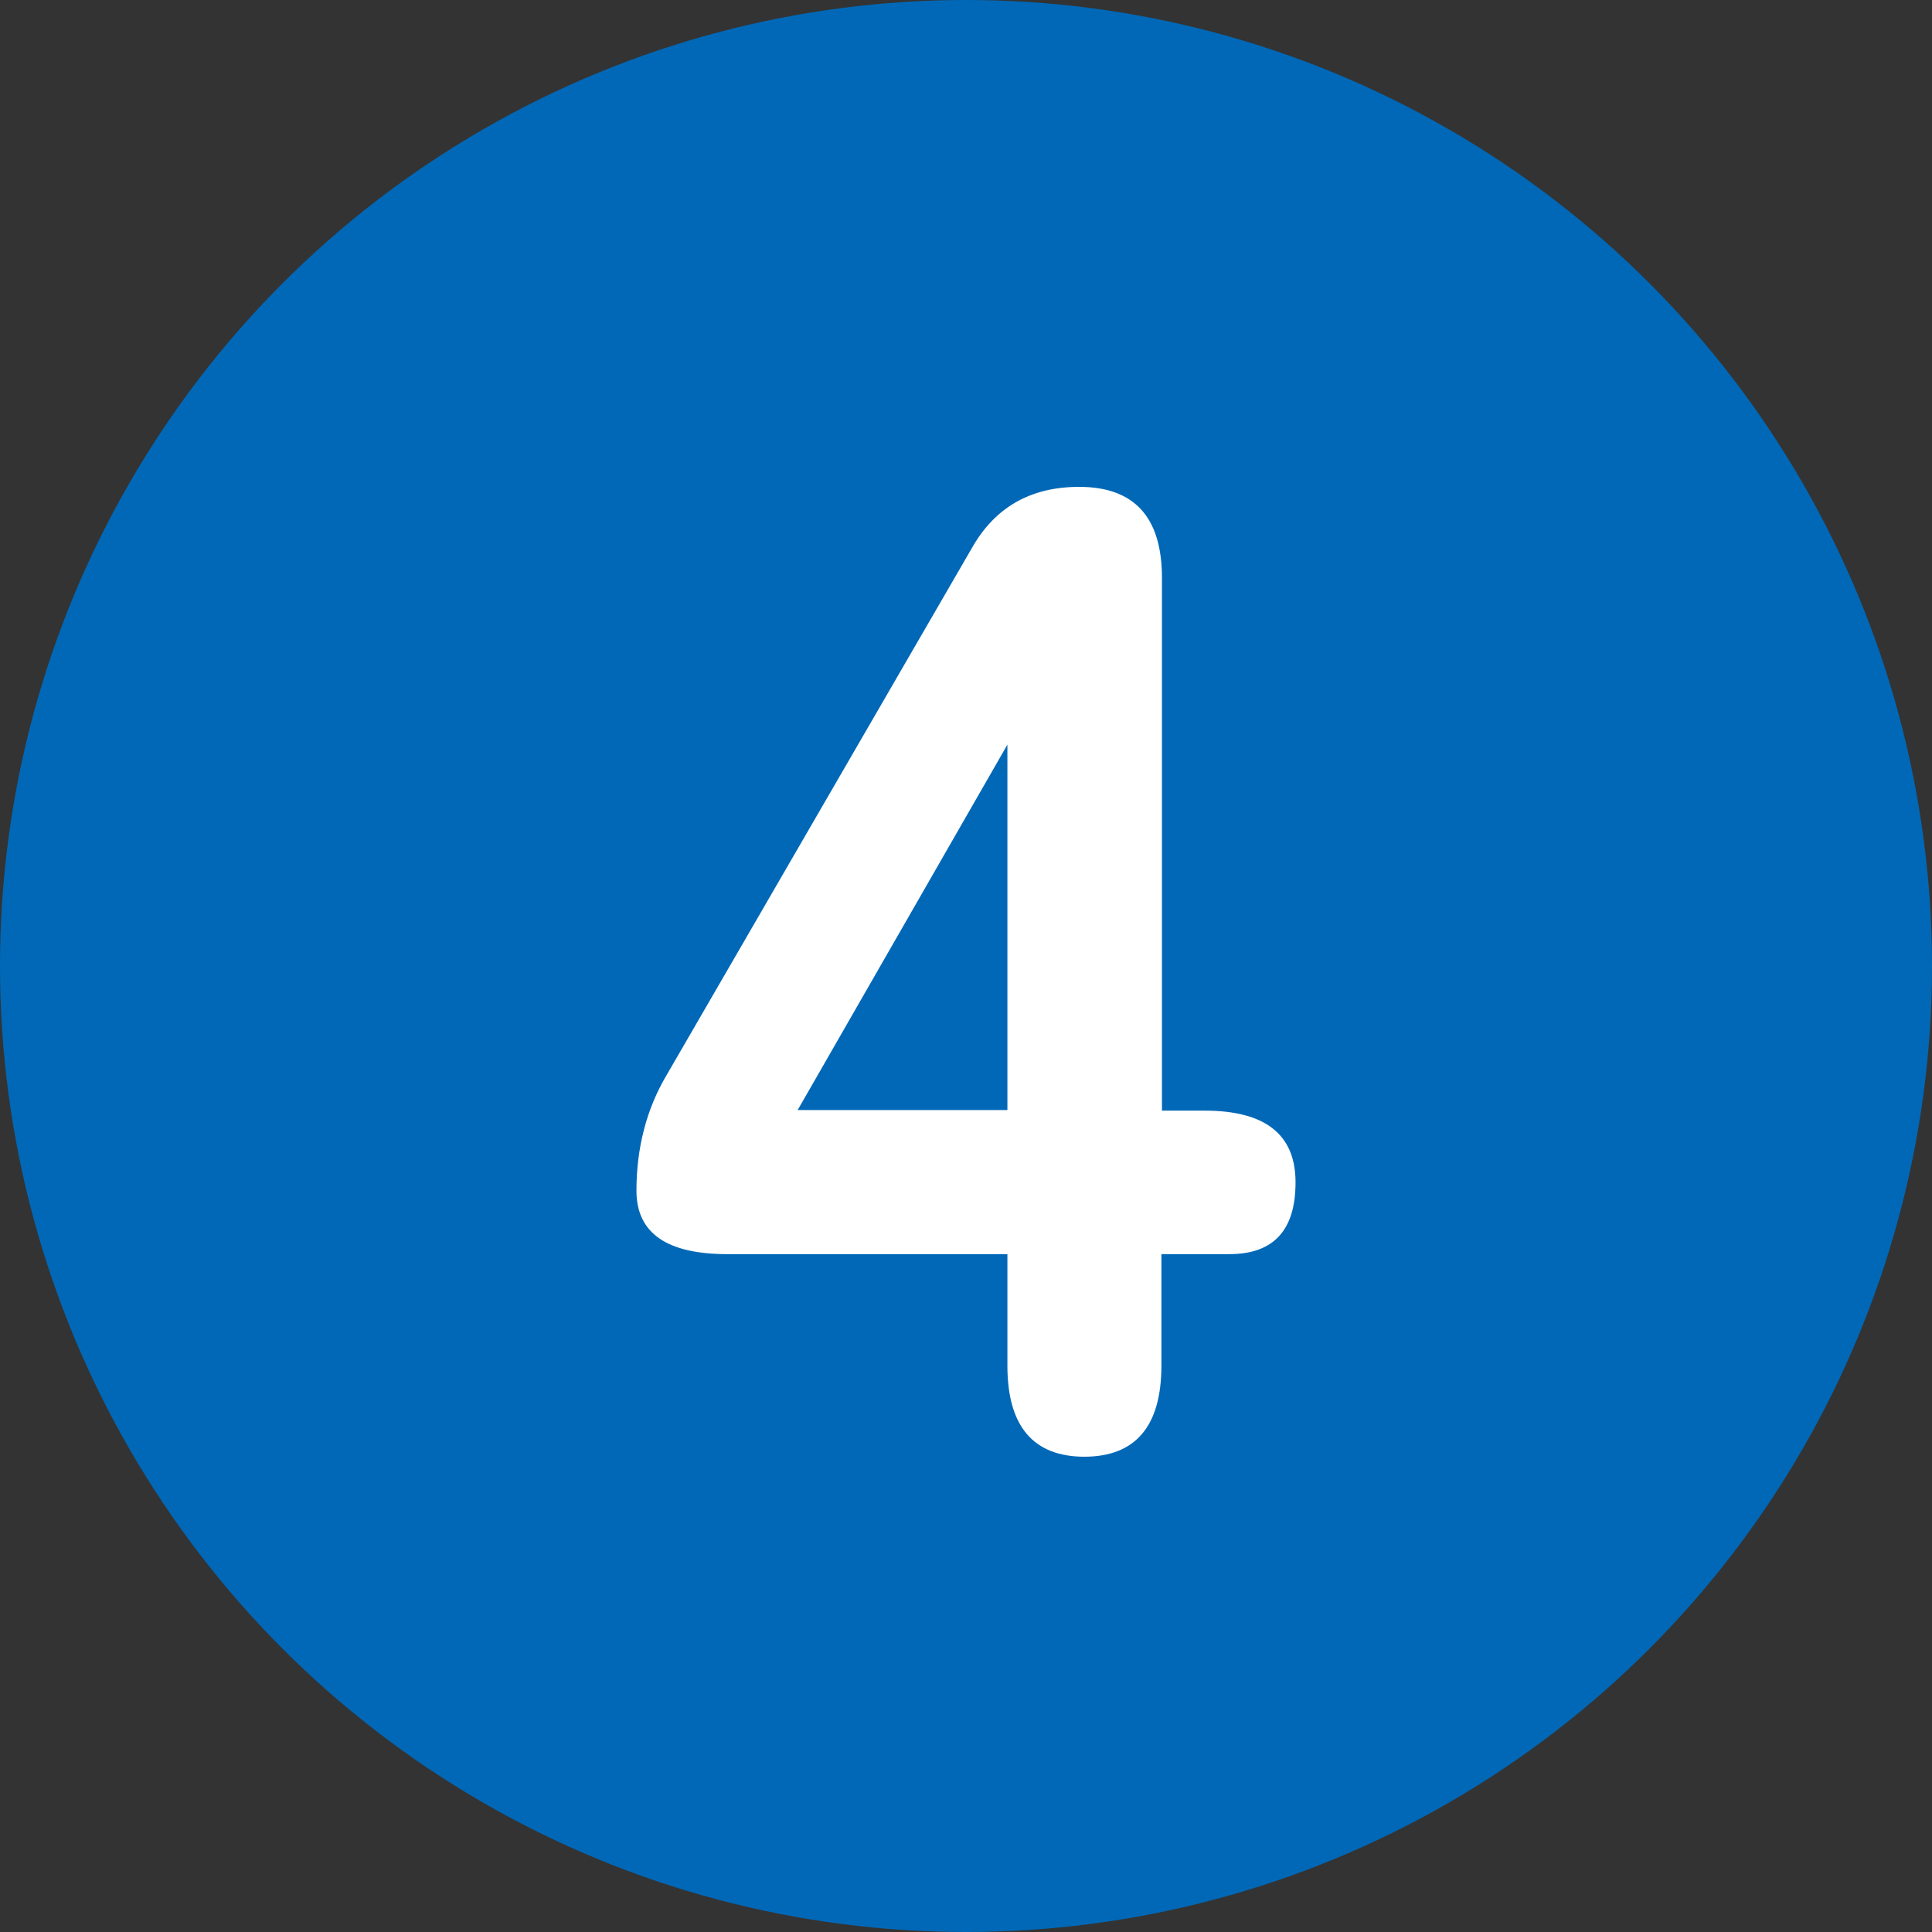
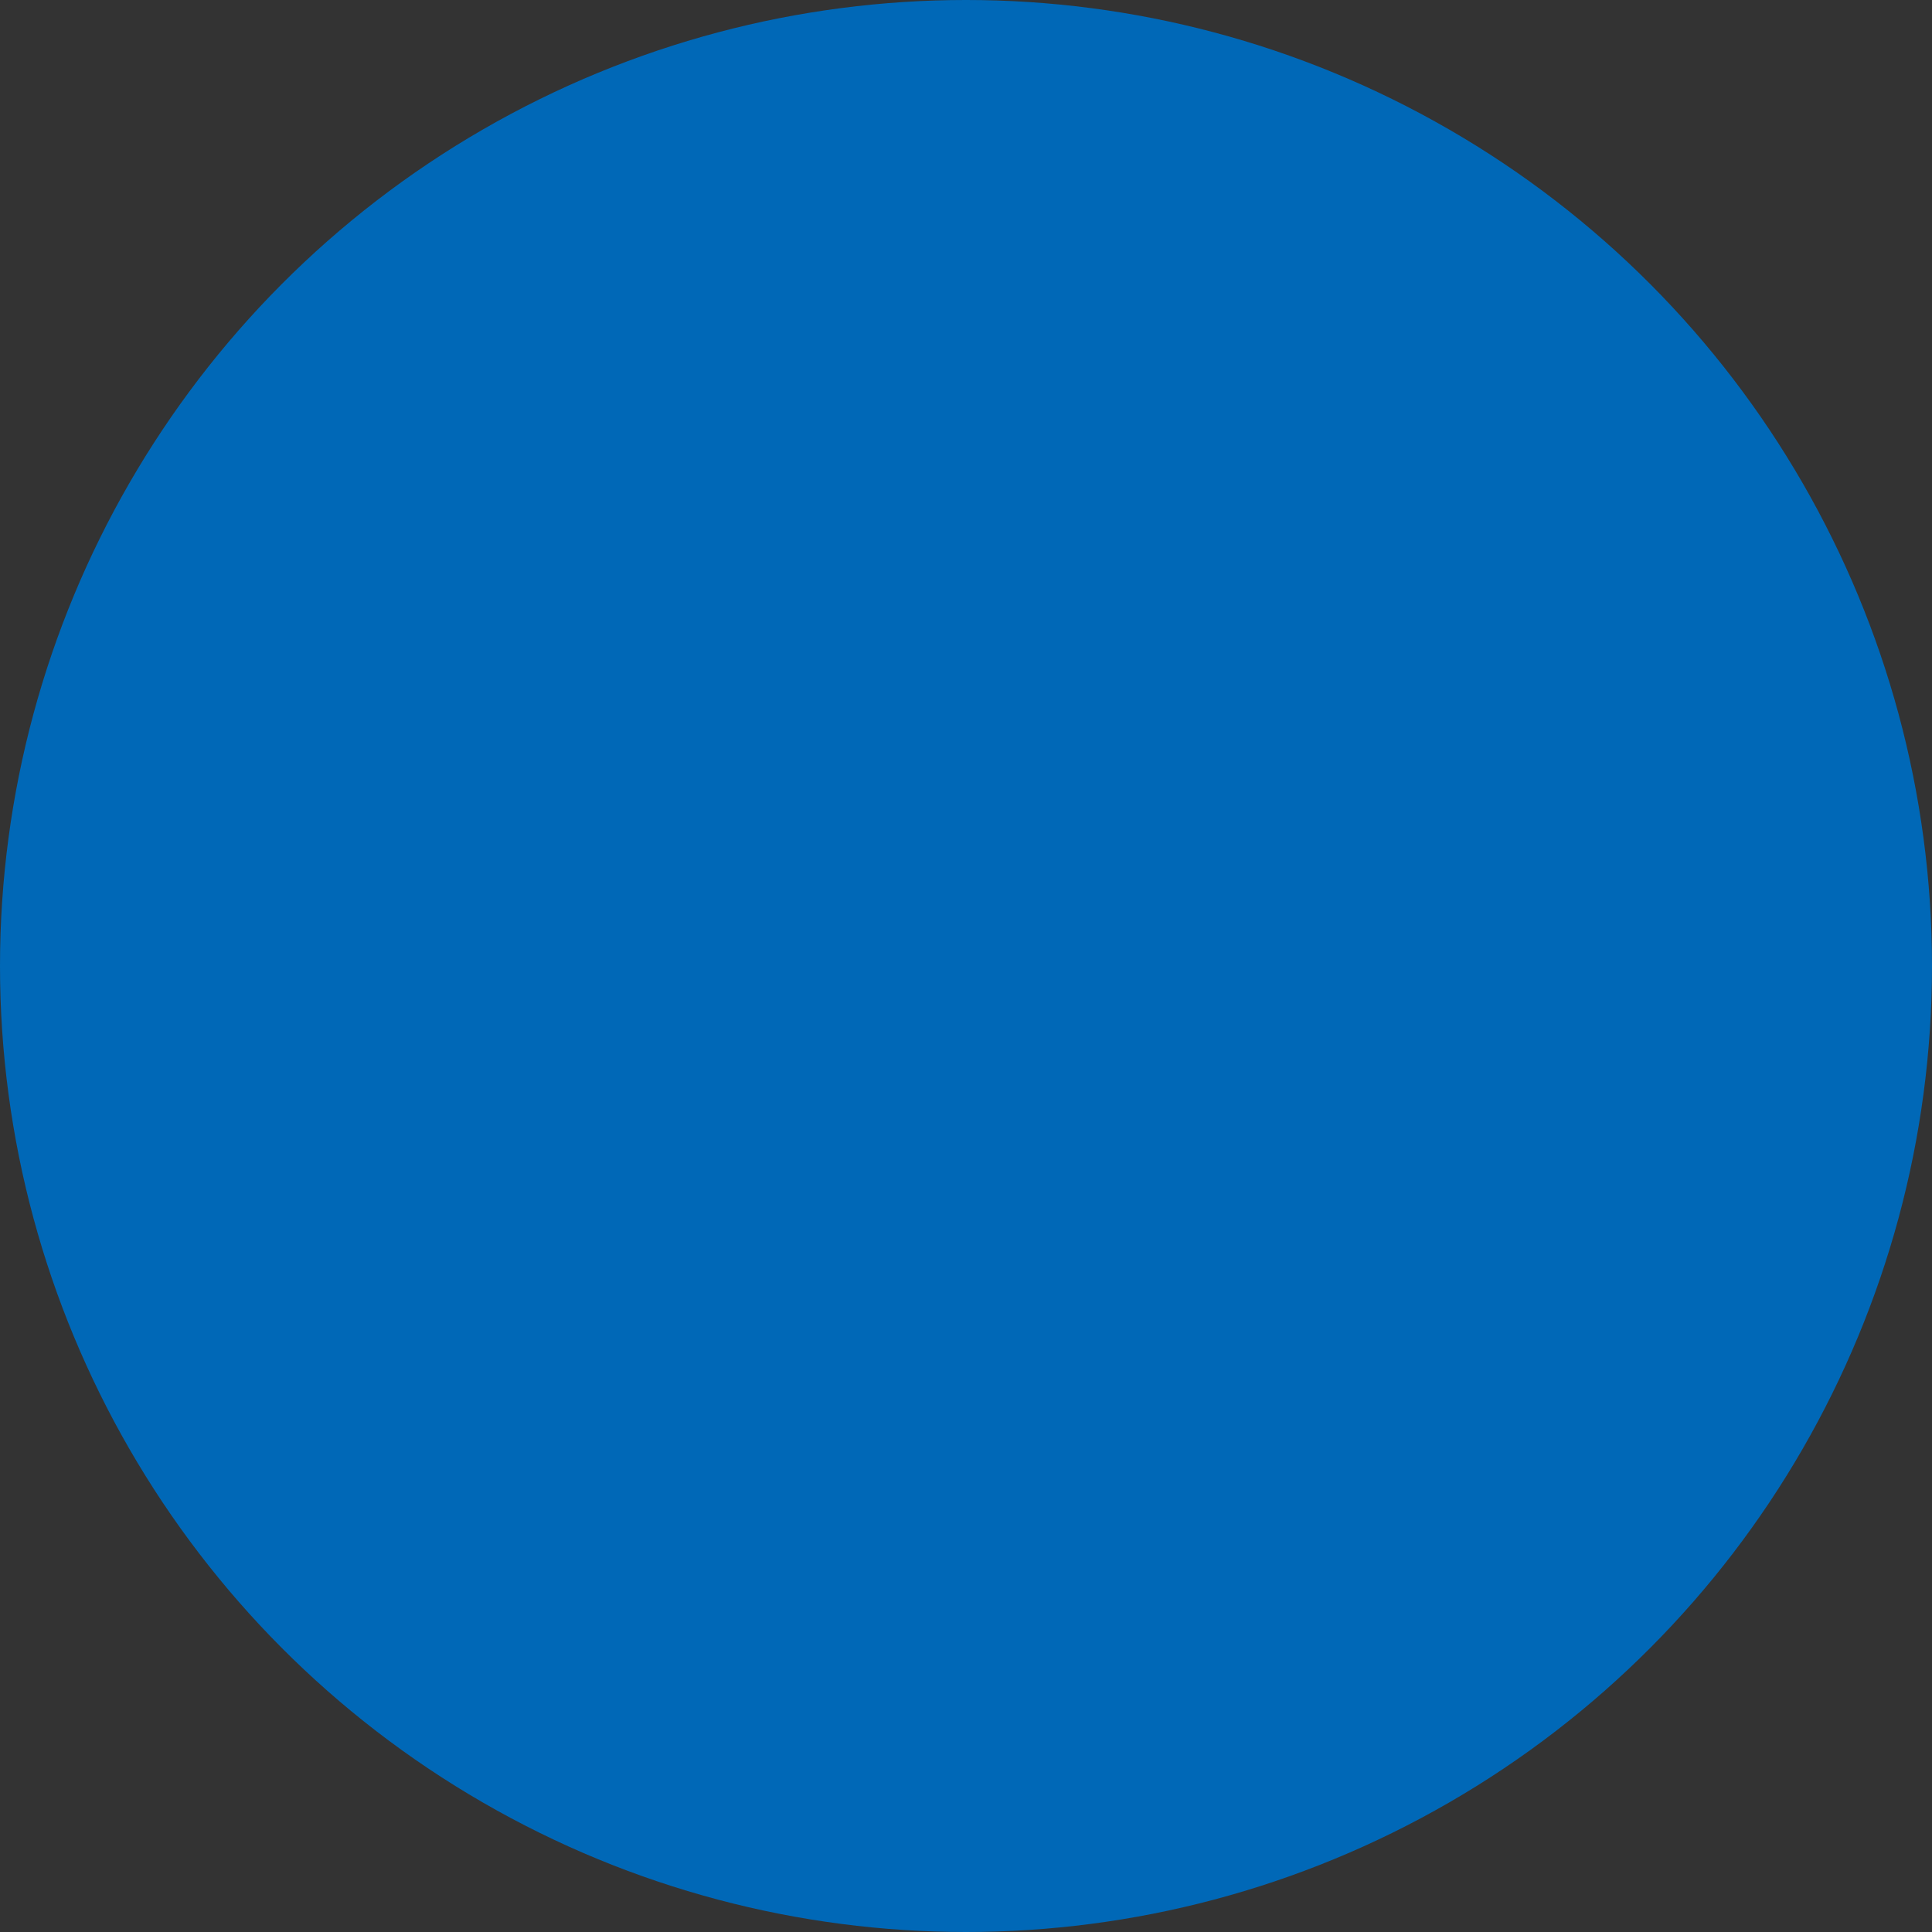
<svg xmlns="http://www.w3.org/2000/svg" id="_レイヤー_2" data-name="レイヤー 2" viewBox="0 0 35 35">
  <rect x="0" y="0" width="35" height="35" fill="#333333" stroke="none" />
  <defs>
    <style>
      .cls-1 {
        fill: #0068b7;
      }

      .cls-1, .cls-2 {
        stroke-width: 0px;
      }

      .cls-2 {
        fill: #fff;
      }
    </style>
  </defs>
  <g id="design">
    <g>
      <circle class="cls-1" cx="17.5" cy="17.5" r="17.5" />
-       <path class="cls-2" d="M19.65,26.39c-.93,0-1.4-.55-1.4-1.65v-2.02h-5.07c-1.1,0-1.65-.38-1.65-1.15s.18-1.48.55-2.1l5.52-9.53c.42-.75,1.07-1.12,1.95-1.12,1,0,1.5.55,1.5,1.65v9.65h.77c1.1,0,1.65.43,1.65,1.3s-.4,1.3-1.2,1.3h-1.23v2.02c0,1.1-.47,1.65-1.4,1.65ZM14.45,20.11h3.8v-6.62l-3.8,6.62Z" />
    </g>
  </g>
</svg>